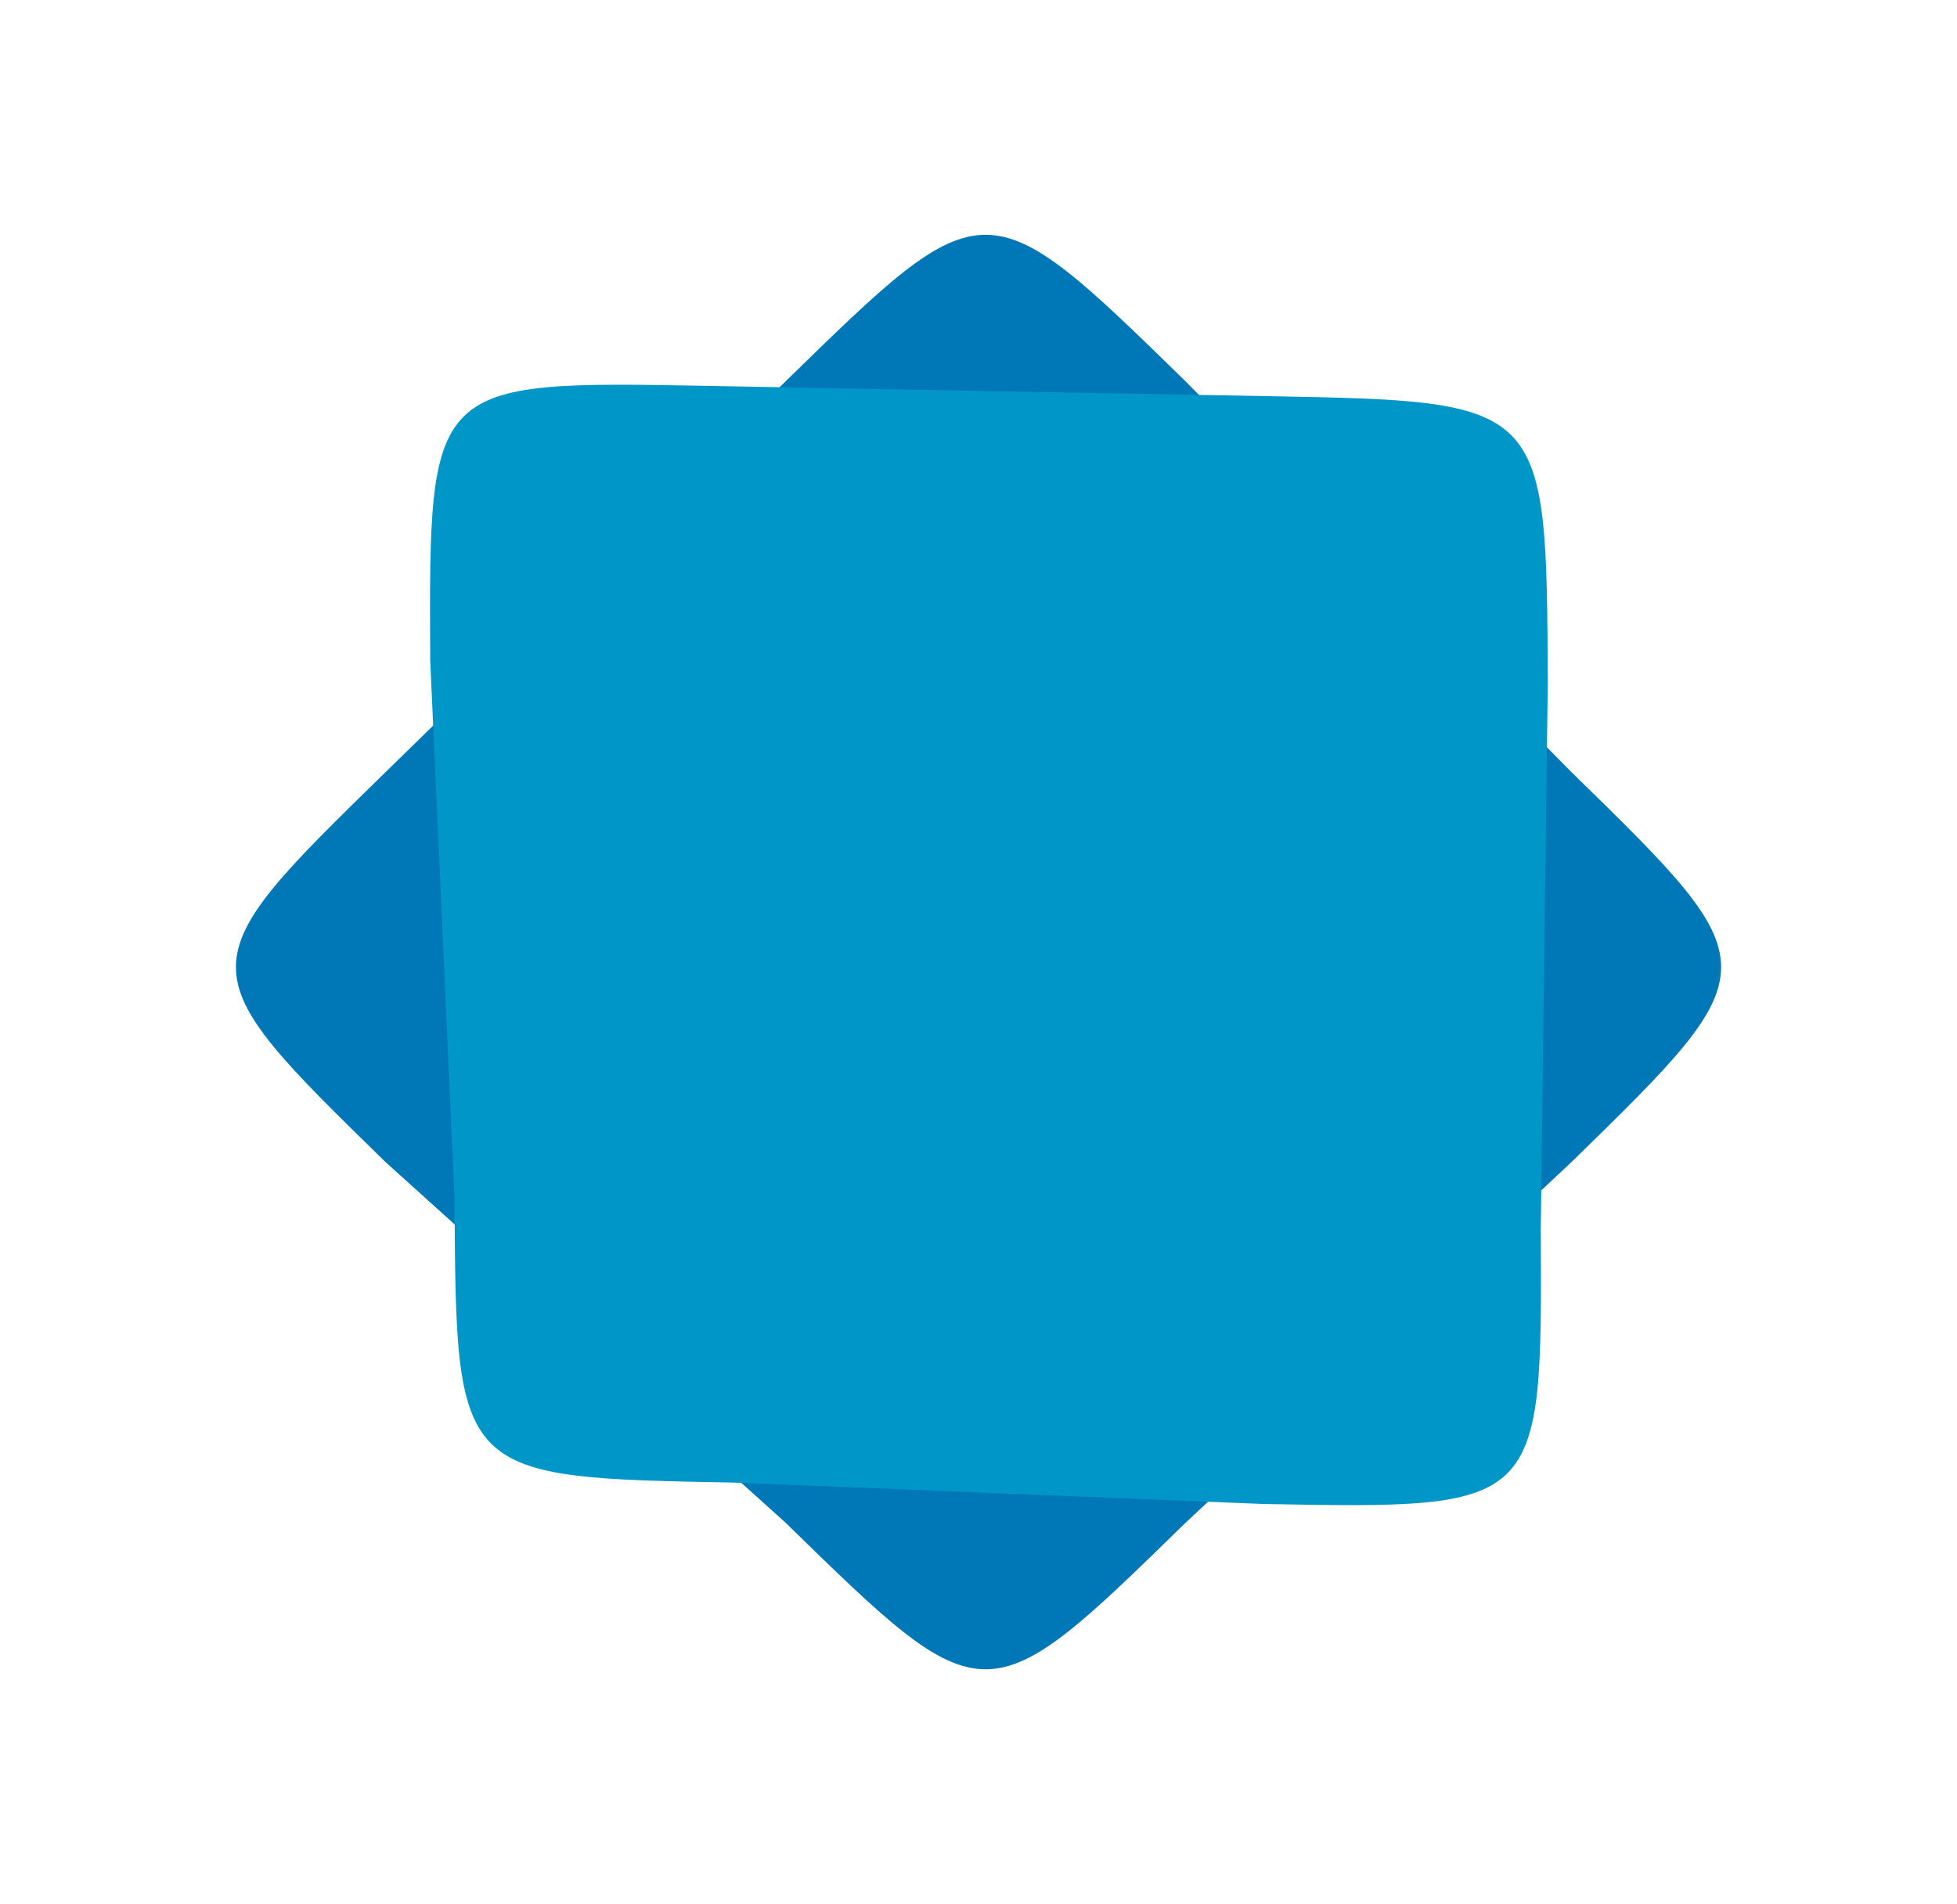
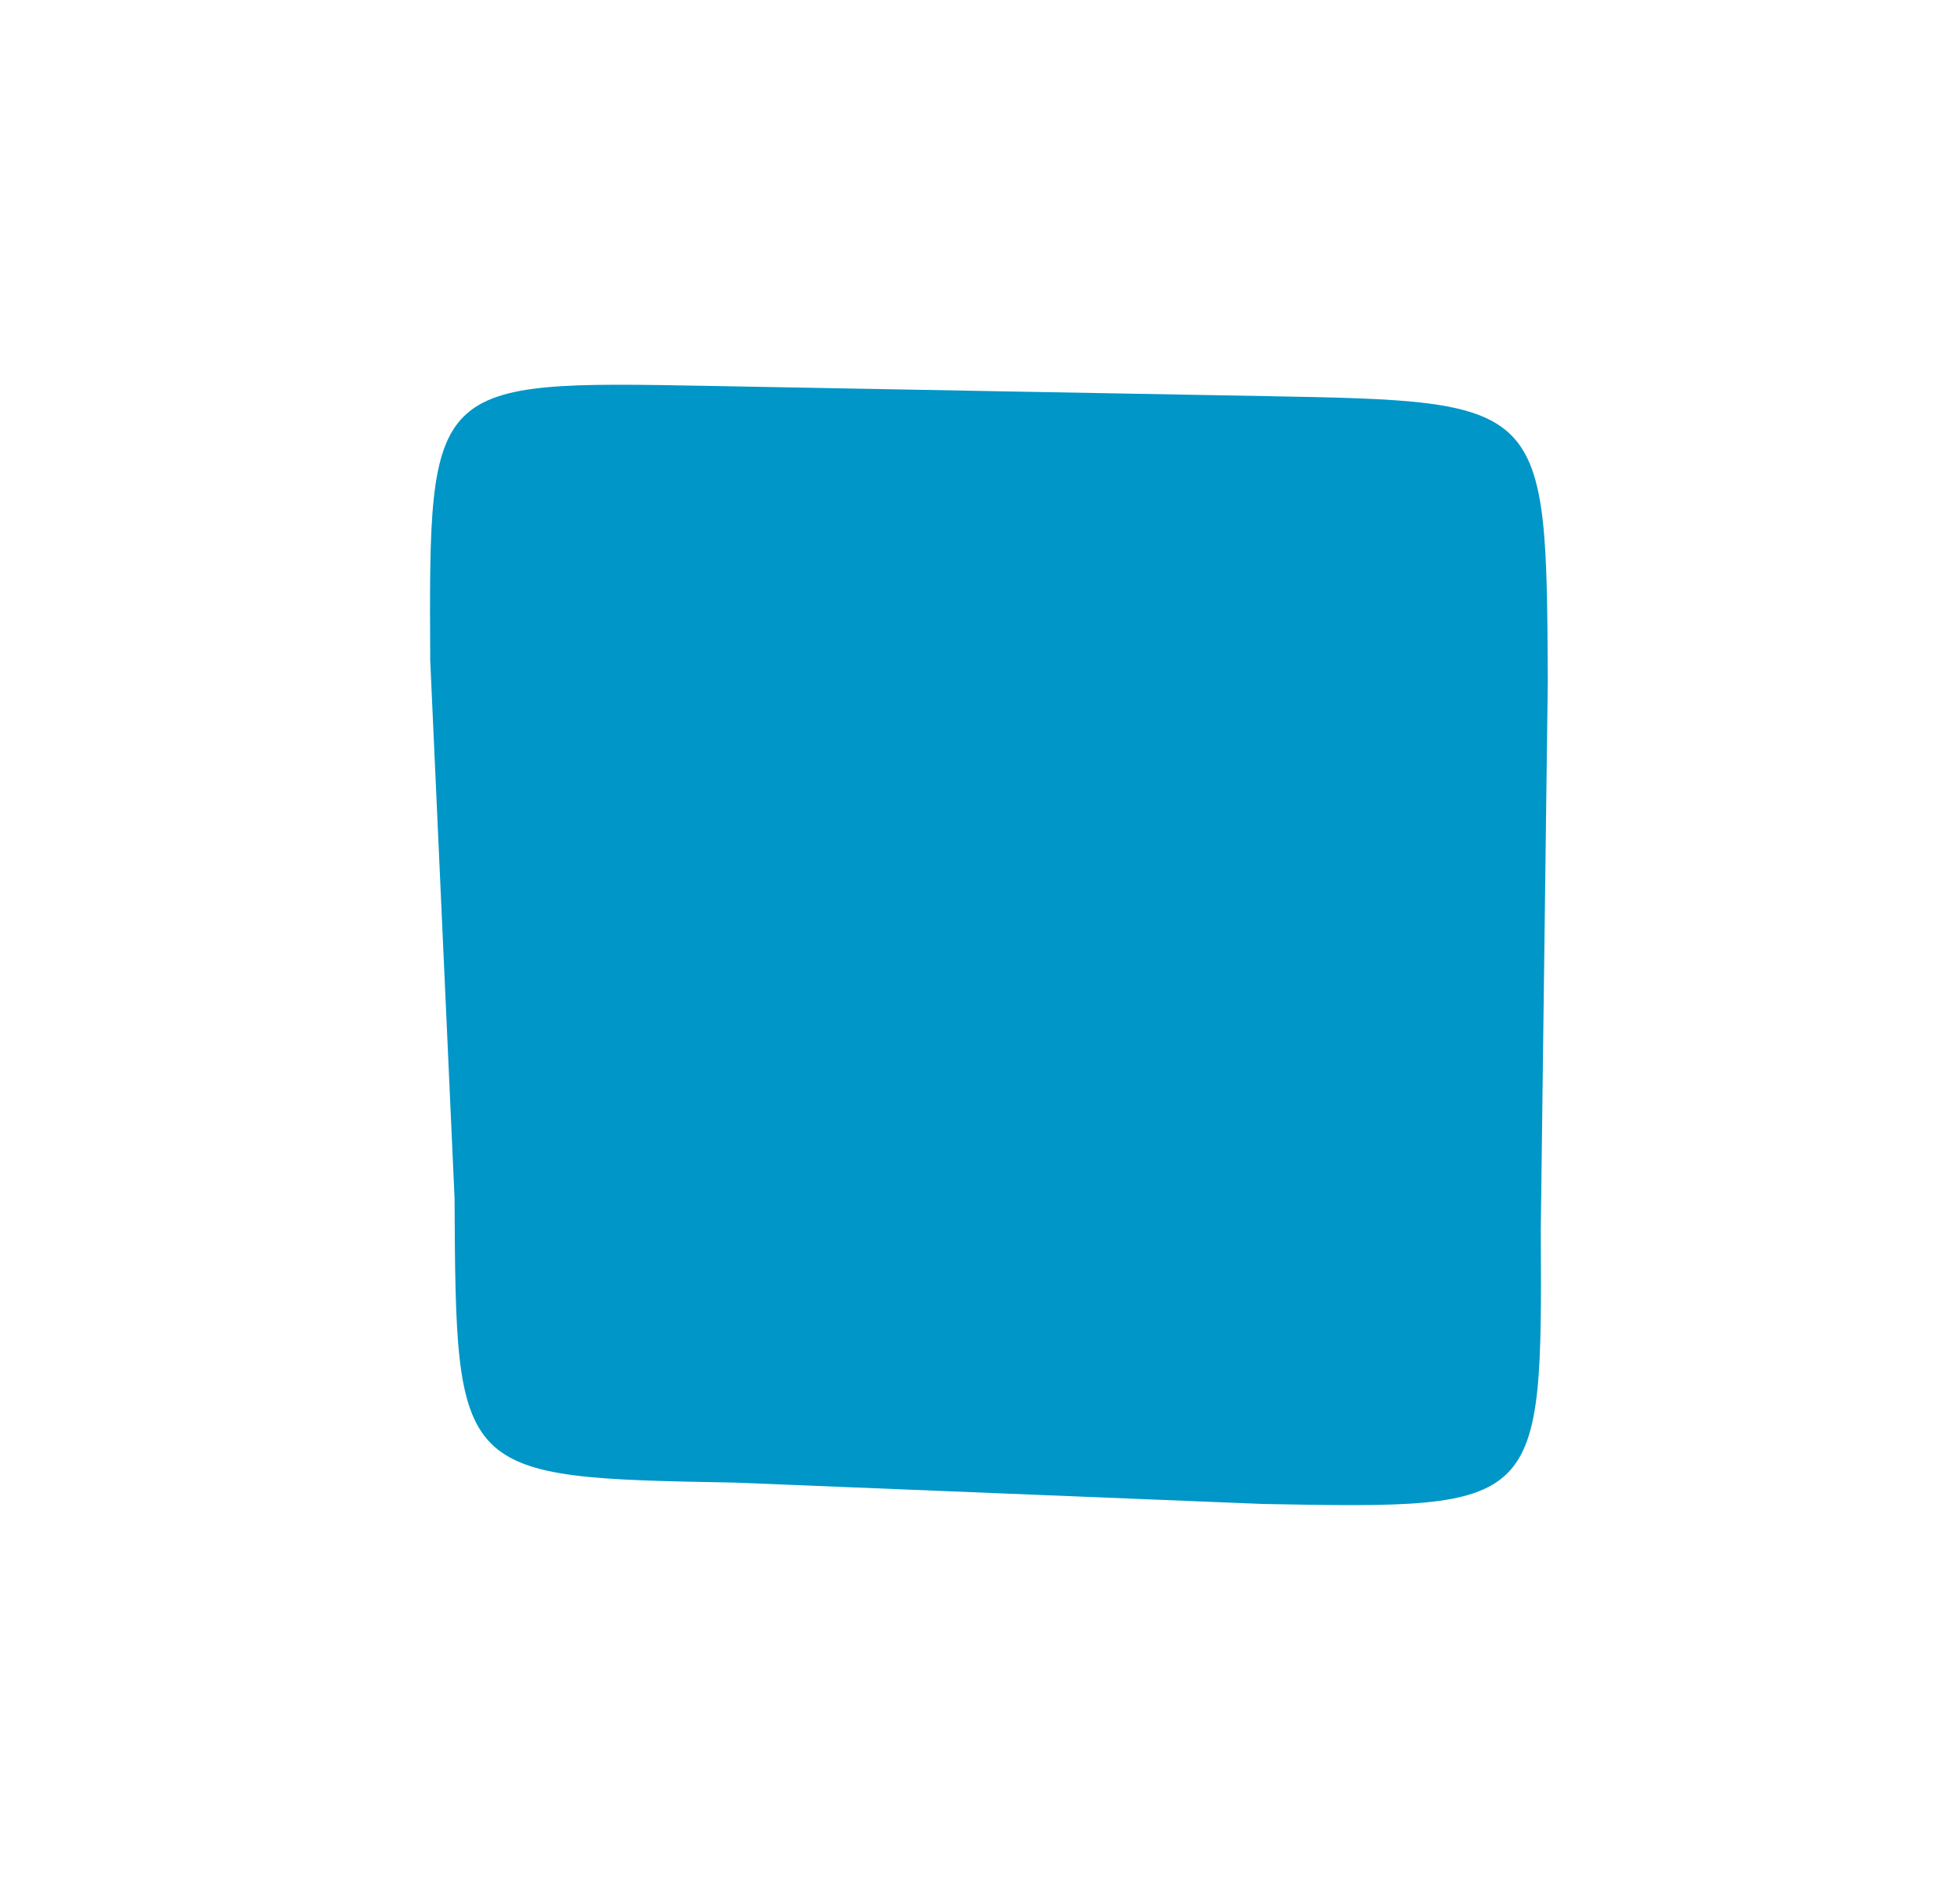
<svg xmlns="http://www.w3.org/2000/svg" version="1.1" viewBox="0 0 105.238 102.381" width="210.476" height="204.762">
  <defs>
    <style class="style-fonts">
      @font-face {
        font-family: "Virgil";
        src: url("https://excalidraw.com/Virgil.woff2");
      }
      @font-face {
        font-family: "Cascadia";
        src: url("https://excalidraw.com/Cascadia.woff2");
      }
      @font-face {
        font-family: "Assistant";
        src: url("https://excalidraw.com/Assistant-Regular.woff2");
      }
    </style>
  </defs>
  <g stroke-linecap="round" transform="translate(10 10) rotate(0 42.619 41.19)">
-     <path d="M53.75 10.5 C58.63 15.44, 63.51 20.38, 74.49 31.5 C85.24 42, 85.24 42, 74.49 52.5 C66.83 59.66, 59.18 66.81, 53.75 71.88 C43 82.38, 43 82.38, 32.25 71.88 C27.32 67.43, 22.38 62.99, 10.75 52.5 C0 42, 0 42, 10.75 31.5 C16.38 26, 22.01 20.5, 32.25 10.5 C43 0, 43 0, 53.75 10.5" stroke="none" stroke-width="0" fill="#0077b6" />
    <path d="M53.75 10.5 C58.54 15.35, 63.33 20.2, 74.49 31.5 M53.75 10.5 C61.66 18.51, 69.58 26.53, 74.49 31.5 M74.49 31.5 C85.24 42, 85.24 42, 74.49 52.5 M74.49 31.5 C85.24 42, 85.24 42, 74.49 52.5 M74.49 52.5 C69.89 56.8, 65.29 61.09, 53.75 71.88 M74.49 52.5 C69.83 56.85, 65.17 61.21, 53.75 71.88 M53.75 71.88 C43 82.38, 43 82.38, 32.25 71.88 M53.75 71.88 C43 82.38, 43 82.38, 32.25 71.88 M32.25 71.88 C25.61 65.89, 18.97 59.91, 10.75 52.5 M32.25 71.88 C27.1 67.24, 21.95 62.59, 10.75 52.5 M10.75 52.5 C0 42, 0 42, 10.75 31.5 M10.75 52.5 C0 42, 0 42, 10.75 31.5 M10.75 31.5 C18.47 23.96, 26.18 16.42, 32.25 10.5 M10.75 31.5 C19.04 23.4, 27.33 15.31, 32.25 10.5 M32.25 10.5 C43 0, 43 0, 53.75 10.5 M32.25 10.5 C43 0, 43 0, 53.75 10.5" stroke="transparent" stroke-width="4" fill="none" />
  </g>
  <g stroke-linecap="round" transform="translate(10.952 9.048) rotate(45.377 42.619 41.19)">
    <path d="M53.75 10.5 C58.35 15.16, 62.95 19.82, 74.49 31.5 C85.24 42, 85.24 42, 74.49 52.5 C67.36 59.16, 60.24 65.82, 53.75 71.88 C43 82.38, 43 82.38, 32.25 71.88 C24.97 65.32, 17.68 58.75, 10.75 52.5 C0 42, 0 42, 10.75 31.5 C18.63 23.81, 26.5 16.12, 32.25 10.5 C43 0, 43 0, 53.75 10.5" stroke="none" stroke-width="0" fill="#0096c7" />
-     <path d="M53.75 10.5 C61.59 18.44, 69.43 26.37, 74.49 31.5 M53.75 10.5 C59.6 16.42, 65.45 22.35, 74.49 31.5 M74.49 31.5 C85.24 42, 85.24 42, 74.49 52.5 M74.49 31.5 C85.24 42, 85.24 42, 74.49 52.5 M74.49 52.5 C67.74 58.8, 61 65.11, 53.75 71.88 M74.49 52.5 C69.26 57.39, 64.03 62.28, 53.75 71.88 M53.75 71.88 C43 82.38, 43 82.38, 32.25 71.88 M53.75 71.88 C43 82.38, 43 82.38, 32.25 71.88 M32.25 71.88 C25.39 65.69, 18.52 59.5, 10.75 52.5 M32.25 71.88 C26.81 66.97, 21.36 62.07, 10.75 52.5 M10.75 52.5 C0 42, 0 42, 10.75 31.5 M10.75 52.5 C0 42, 0 42, 10.75 31.5 M10.75 31.5 C16.31 26.07, 21.86 20.65, 32.25 10.5 M10.75 31.5 C17.27 25.13, 23.8 18.76, 32.25 10.5 M32.25 10.5 C43 0, 43 0, 53.75 10.5 M32.25 10.5 C43 0, 43 0, 53.75 10.5" stroke="transparent" stroke-width="4" fill="none" />
+     <path d="M53.75 10.5 C61.59 18.44, 69.43 26.37, 74.49 31.5 M53.75 10.5 C59.6 16.42, 65.45 22.35, 74.49 31.5 M74.49 31.5 C85.24 42, 85.24 42, 74.49 52.5 M74.49 31.5 C85.24 42, 85.24 42, 74.49 52.5 M74.49 52.5 C67.74 58.8, 61 65.11, 53.75 71.88 M74.49 52.5 C69.26 57.39, 64.03 62.28, 53.75 71.88 M53.75 71.88 C43 82.38, 43 82.38, 32.25 71.88 M53.75 71.88 C43 82.38, 43 82.38, 32.25 71.88 M32.25 71.88 C25.39 65.69, 18.52 59.5, 10.75 52.5 M32.25 71.88 C26.81 66.97, 21.36 62.07, 10.75 52.5 M10.75 52.5 C0 42, 0 42, 10.75 31.5 M10.75 52.5 C0 42, 0 42, 10.75 31.5 M10.75 31.5 C16.31 26.07, 21.86 20.65, 32.25 10.5 M10.75 31.5 C17.27 25.13, 23.8 18.76, 32.25 10.5 M32.25 10.5 M32.25 10.5 C43 0, 43 0, 53.75 10.5" stroke="transparent" stroke-width="4" fill="none" />
  </g>
</svg>